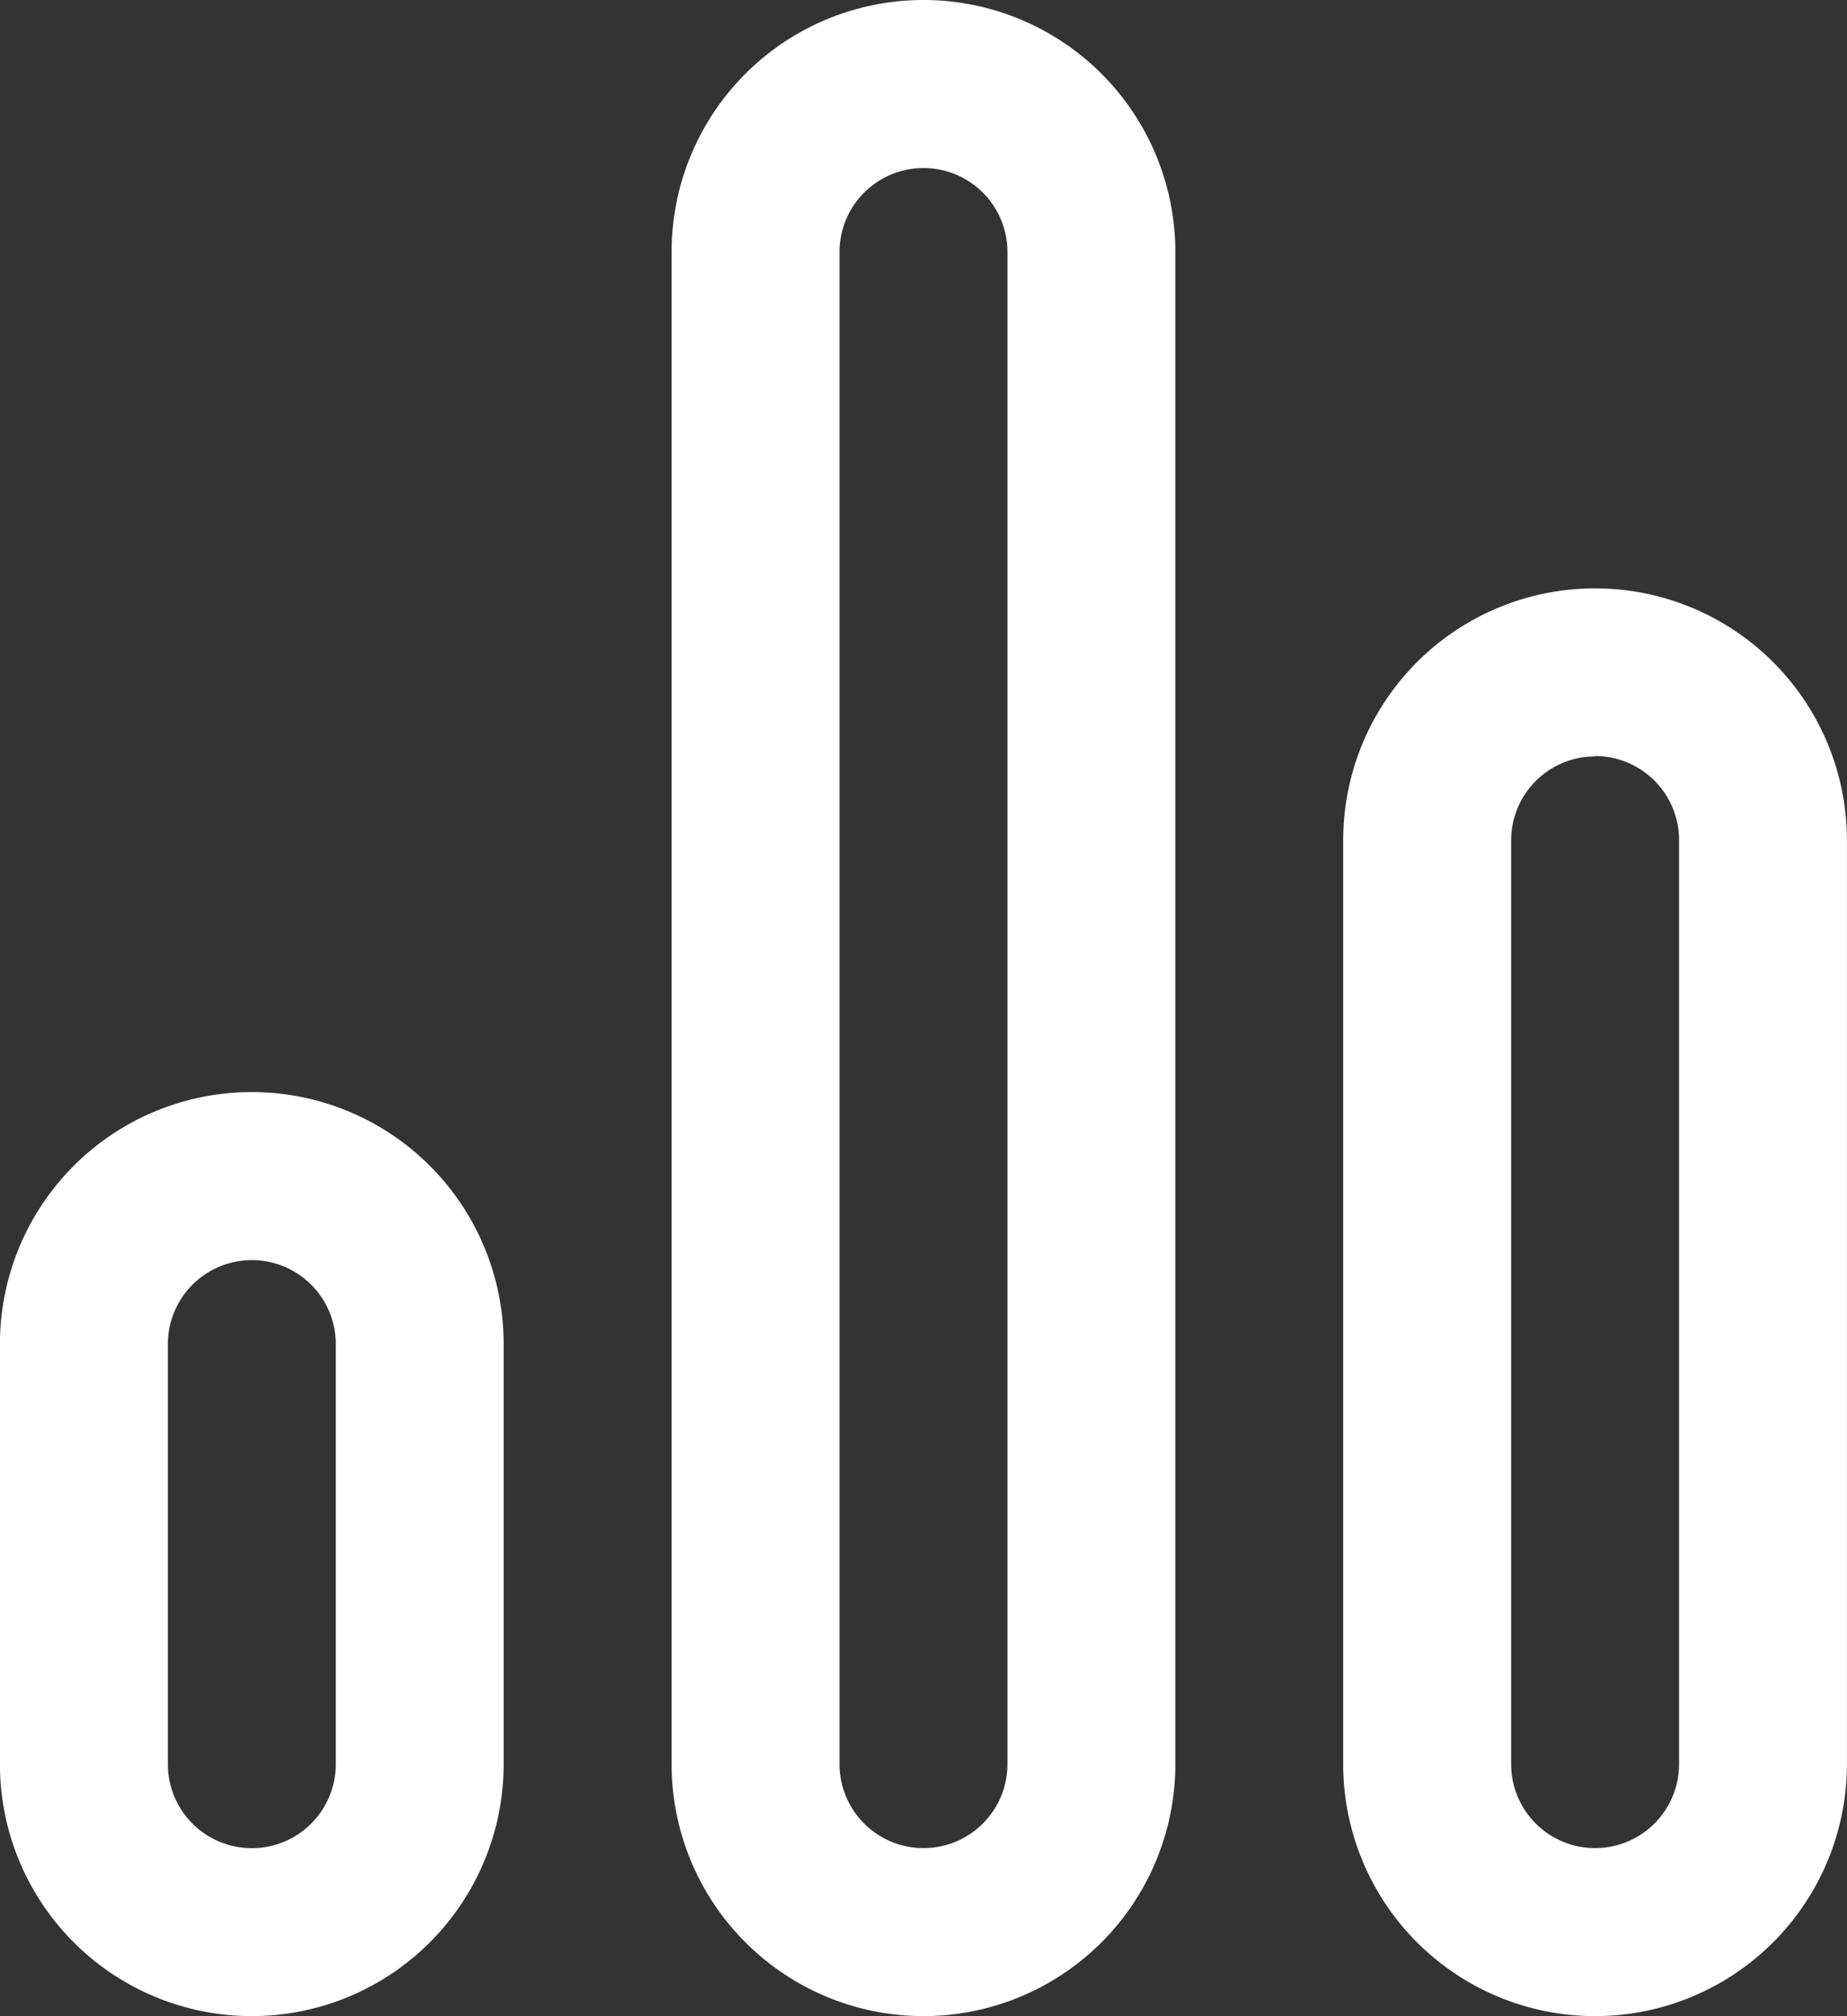
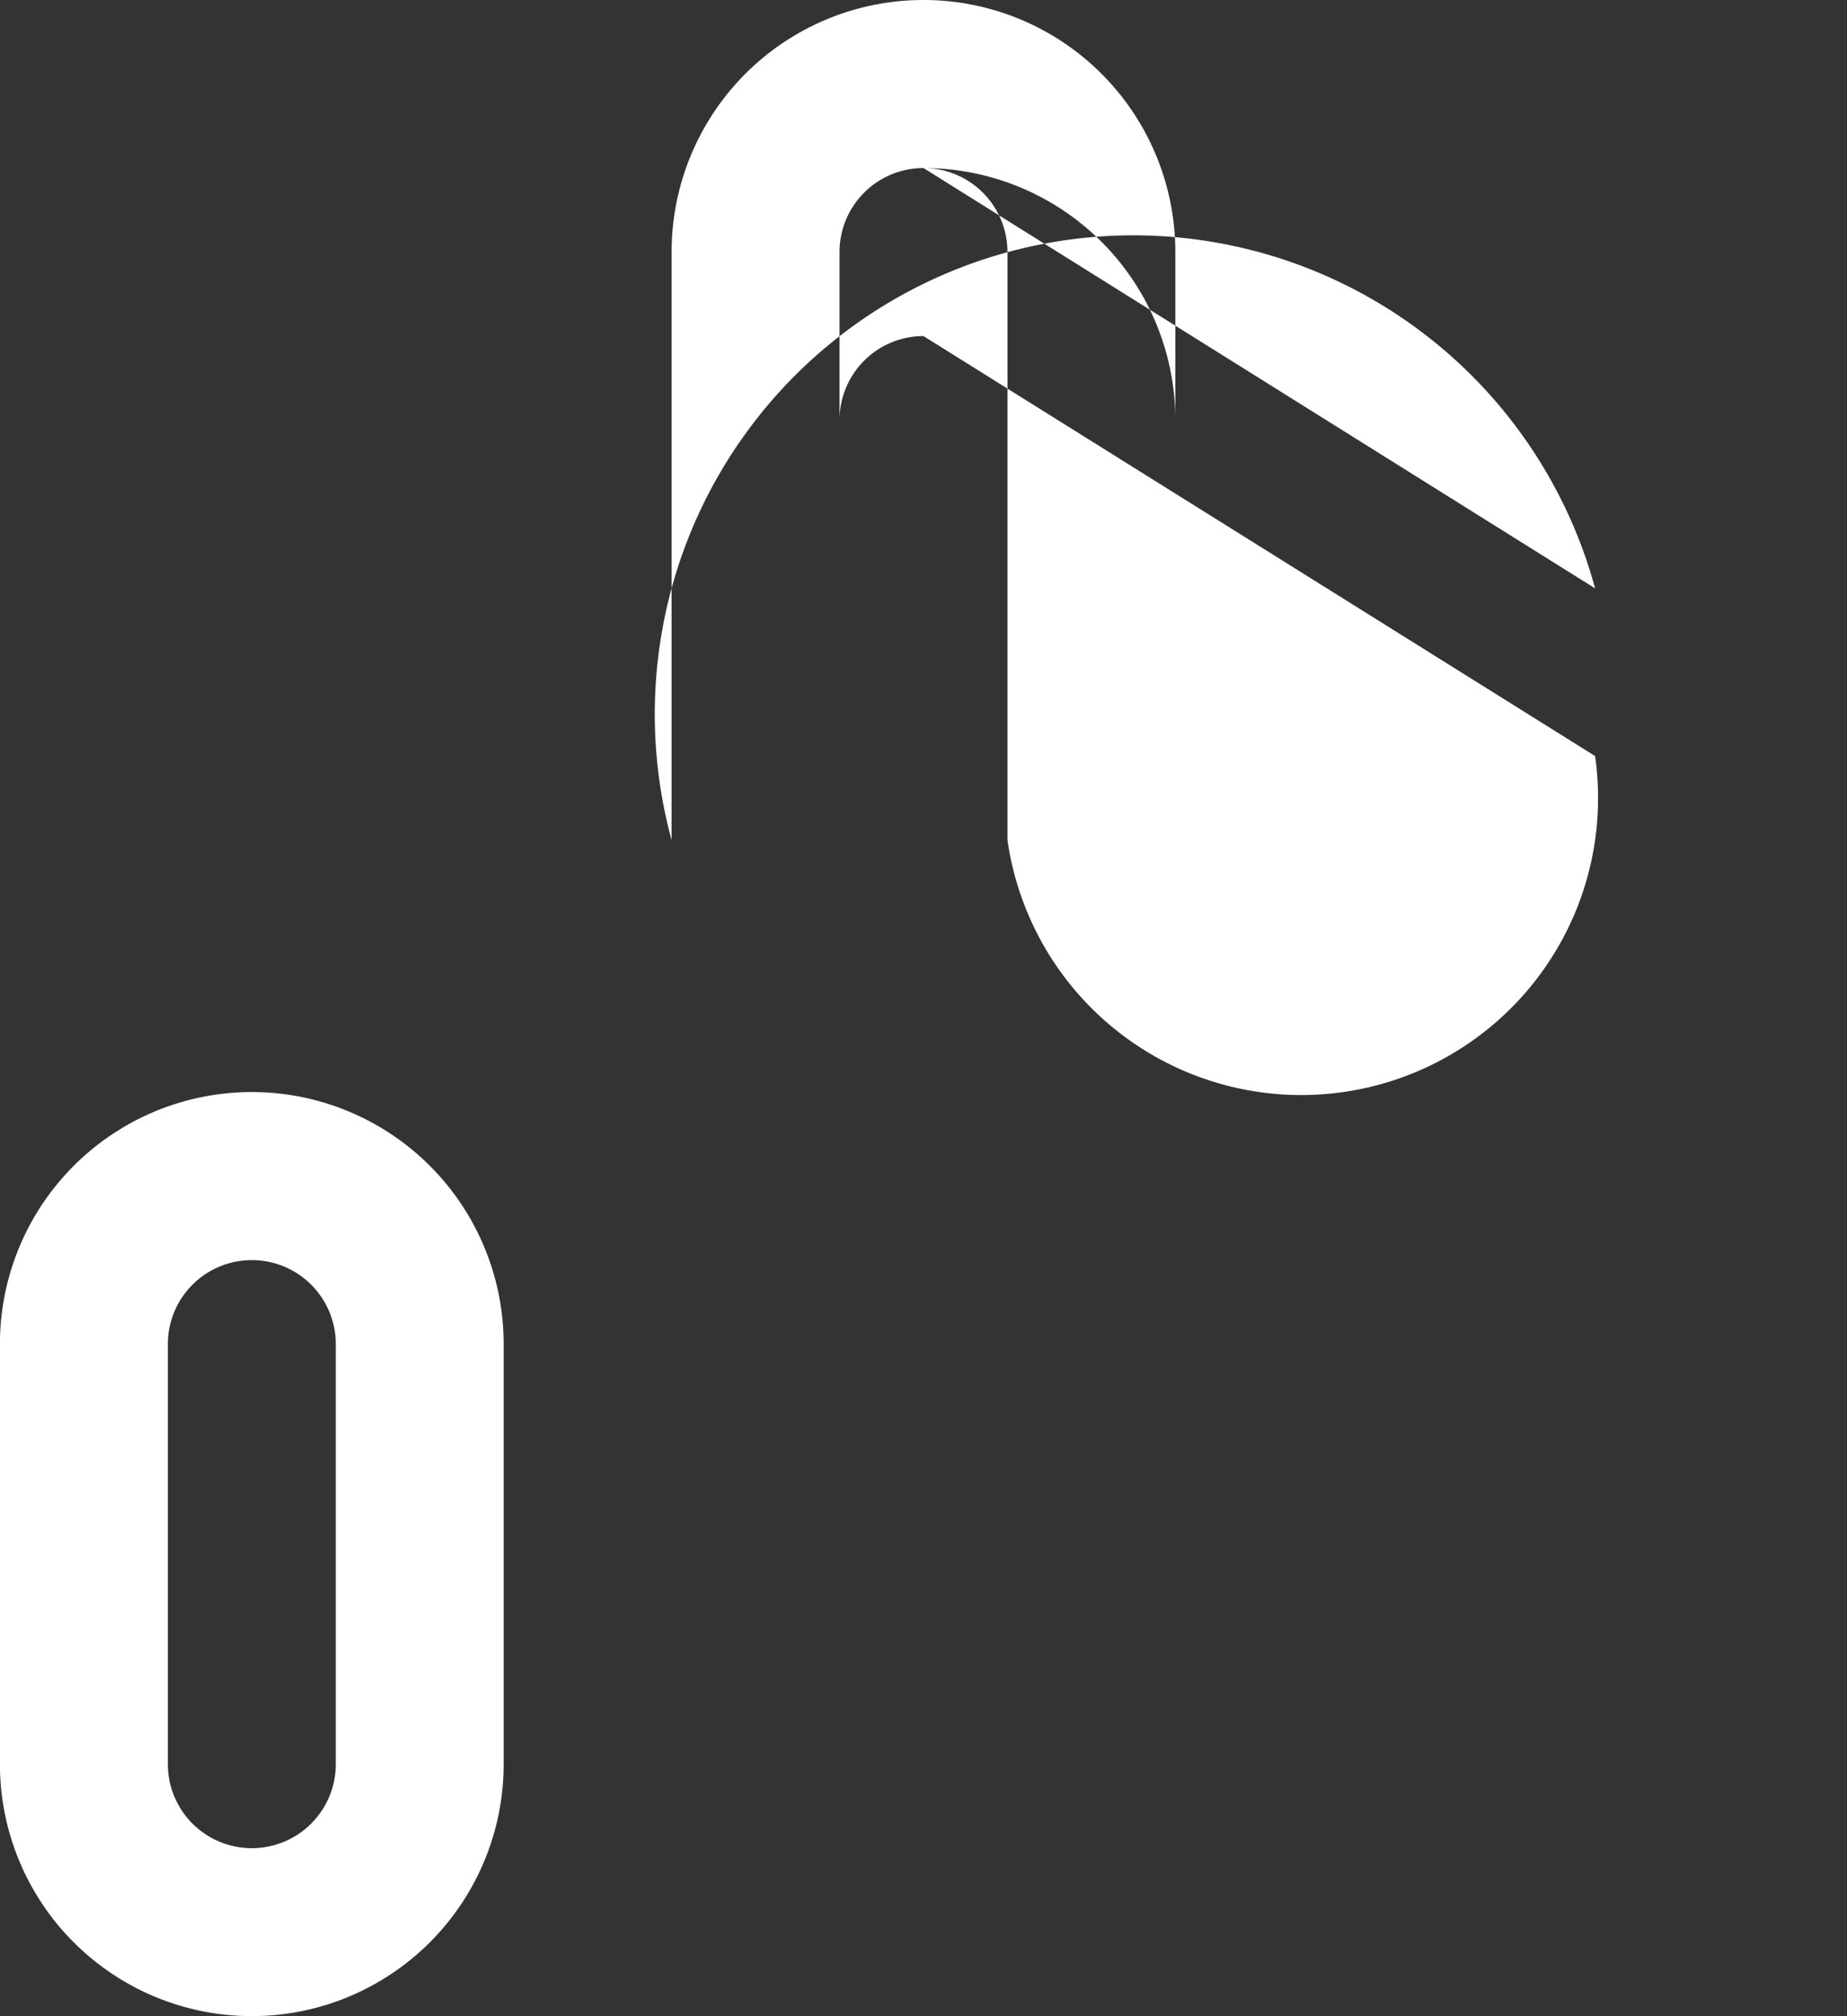
<svg xmlns="http://www.w3.org/2000/svg" width="25.758" height="28.099" viewBox="0 0 25.758 28.099">
  <rect x="0" y="0" width="25.758" height="28.099" fill="#333333" stroke="none" />
-   <path id="insight" d="M3.512,17.562a1.171,1.171,0,0,0-1.171,1.171v5.854a1.171,1.171,0,0,0,2.342,0V18.732A1.171,1.171,0,0,0,3.512,17.562Zm0-2.342a3.512,3.512,0,0,1,3.512,3.512v5.854a3.512,3.512,0,0,1-7.025,0V18.732A3.512,3.512,0,0,1,3.512,15.22ZM12.879,0a3.512,3.512,0,0,1,3.512,3.512V24.586a3.512,3.512,0,0,1-7.025,0V3.512A3.512,3.512,0,0,1,12.879,0Zm0,2.342a1.171,1.171,0,0,0-1.171,1.171V24.586a1.171,1.171,0,0,0,2.342,0V3.512A1.171,1.171,0,0,0,12.879,2.342ZM22.245,8.2a3.512,3.512,0,0,1,3.512,3.512V24.586a3.512,3.512,0,0,1-7.025,0V11.708A3.512,3.512,0,0,1,22.245,8.2Zm0,2.342a1.171,1.171,0,0,0-1.171,1.171V24.586a1.171,1.171,0,0,0,2.342,0V11.708A1.171,1.171,0,0,0,22.245,10.537Z" fill="#fff" fill-rule="evenodd" />
+   <path id="insight" d="M3.512,17.562a1.171,1.171,0,0,0-1.171,1.171v5.854a1.171,1.171,0,0,0,2.342,0V18.732A1.171,1.171,0,0,0,3.512,17.562Zm0-2.342a3.512,3.512,0,0,1,3.512,3.512v5.854a3.512,3.512,0,0,1-7.025,0V18.732A3.512,3.512,0,0,1,3.512,15.22ZM12.879,0a3.512,3.512,0,0,1,3.512,3.512V24.586a3.512,3.512,0,0,1-7.025,0V3.512A3.512,3.512,0,0,1,12.879,0Zm0,2.342a1.171,1.171,0,0,0-1.171,1.171V24.586a1.171,1.171,0,0,0,2.342,0V3.512A1.171,1.171,0,0,0,12.879,2.342Za3.512,3.512,0,0,1,3.512,3.512V24.586a3.512,3.512,0,0,1-7.025,0V11.708A3.512,3.512,0,0,1,22.245,8.2Zm0,2.342a1.171,1.171,0,0,0-1.171,1.171V24.586a1.171,1.171,0,0,0,2.342,0V11.708A1.171,1.171,0,0,0,22.245,10.537Z" fill="#fff" fill-rule="evenodd" />
</svg>